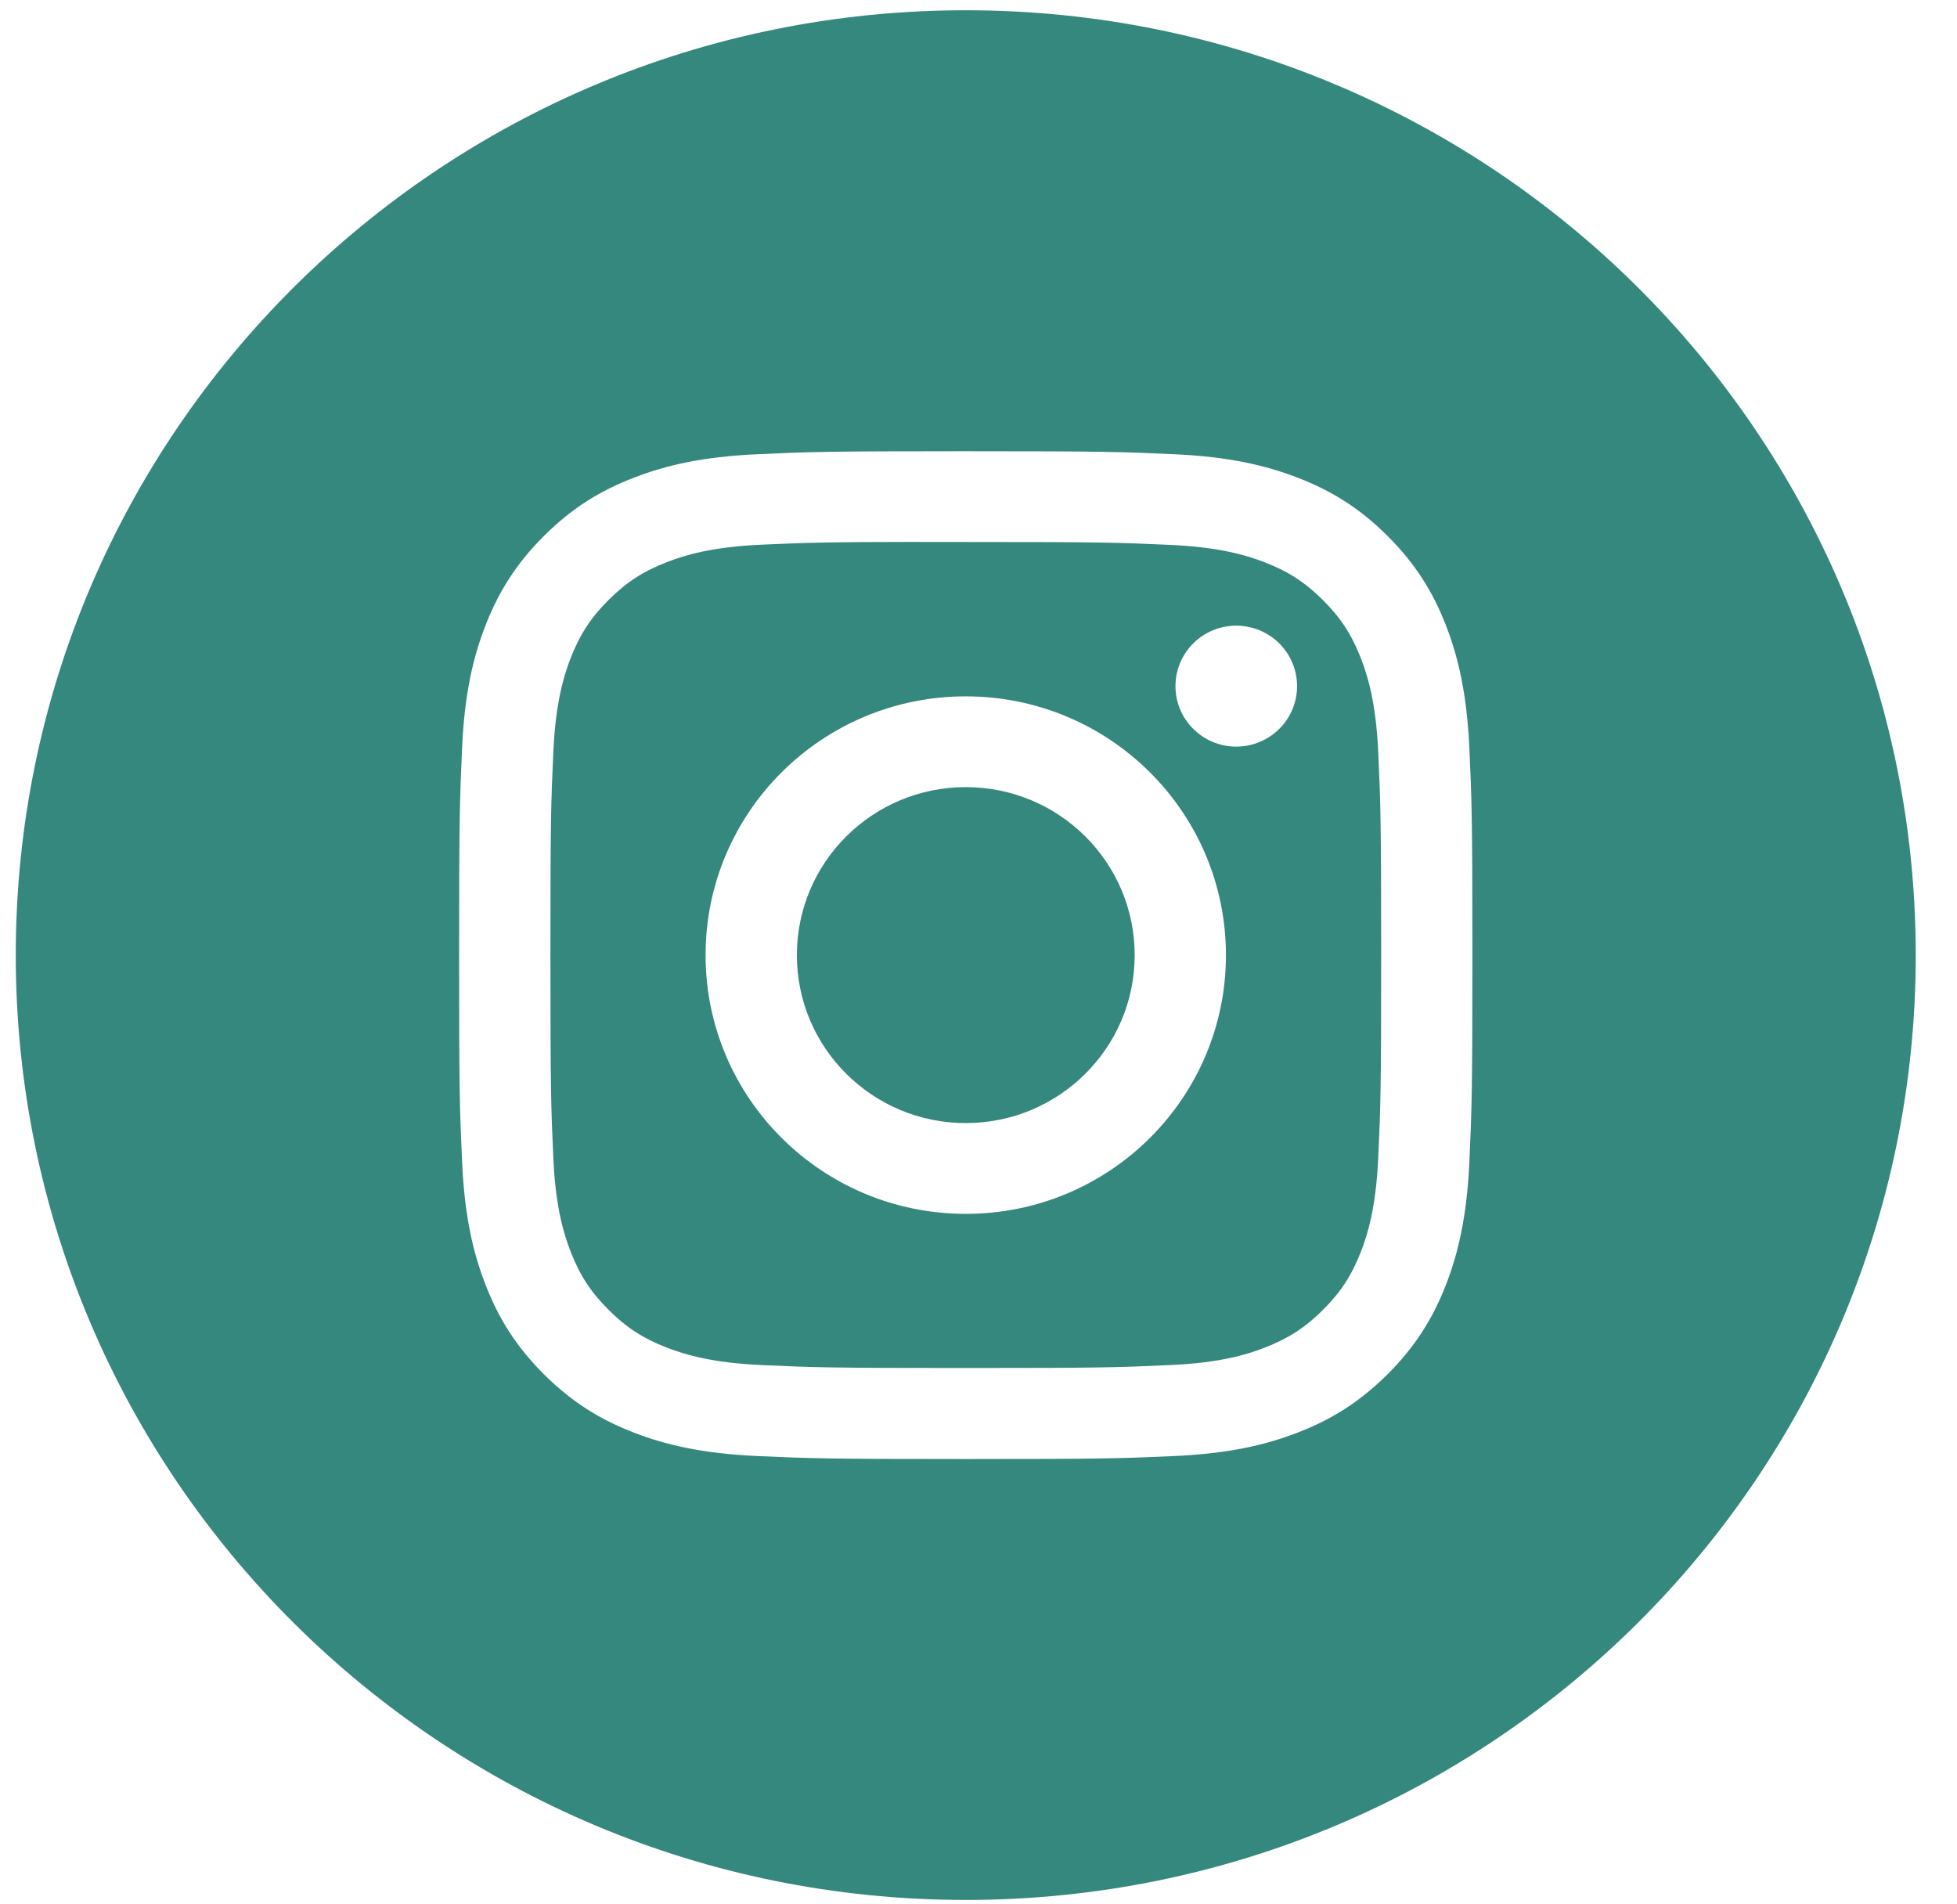
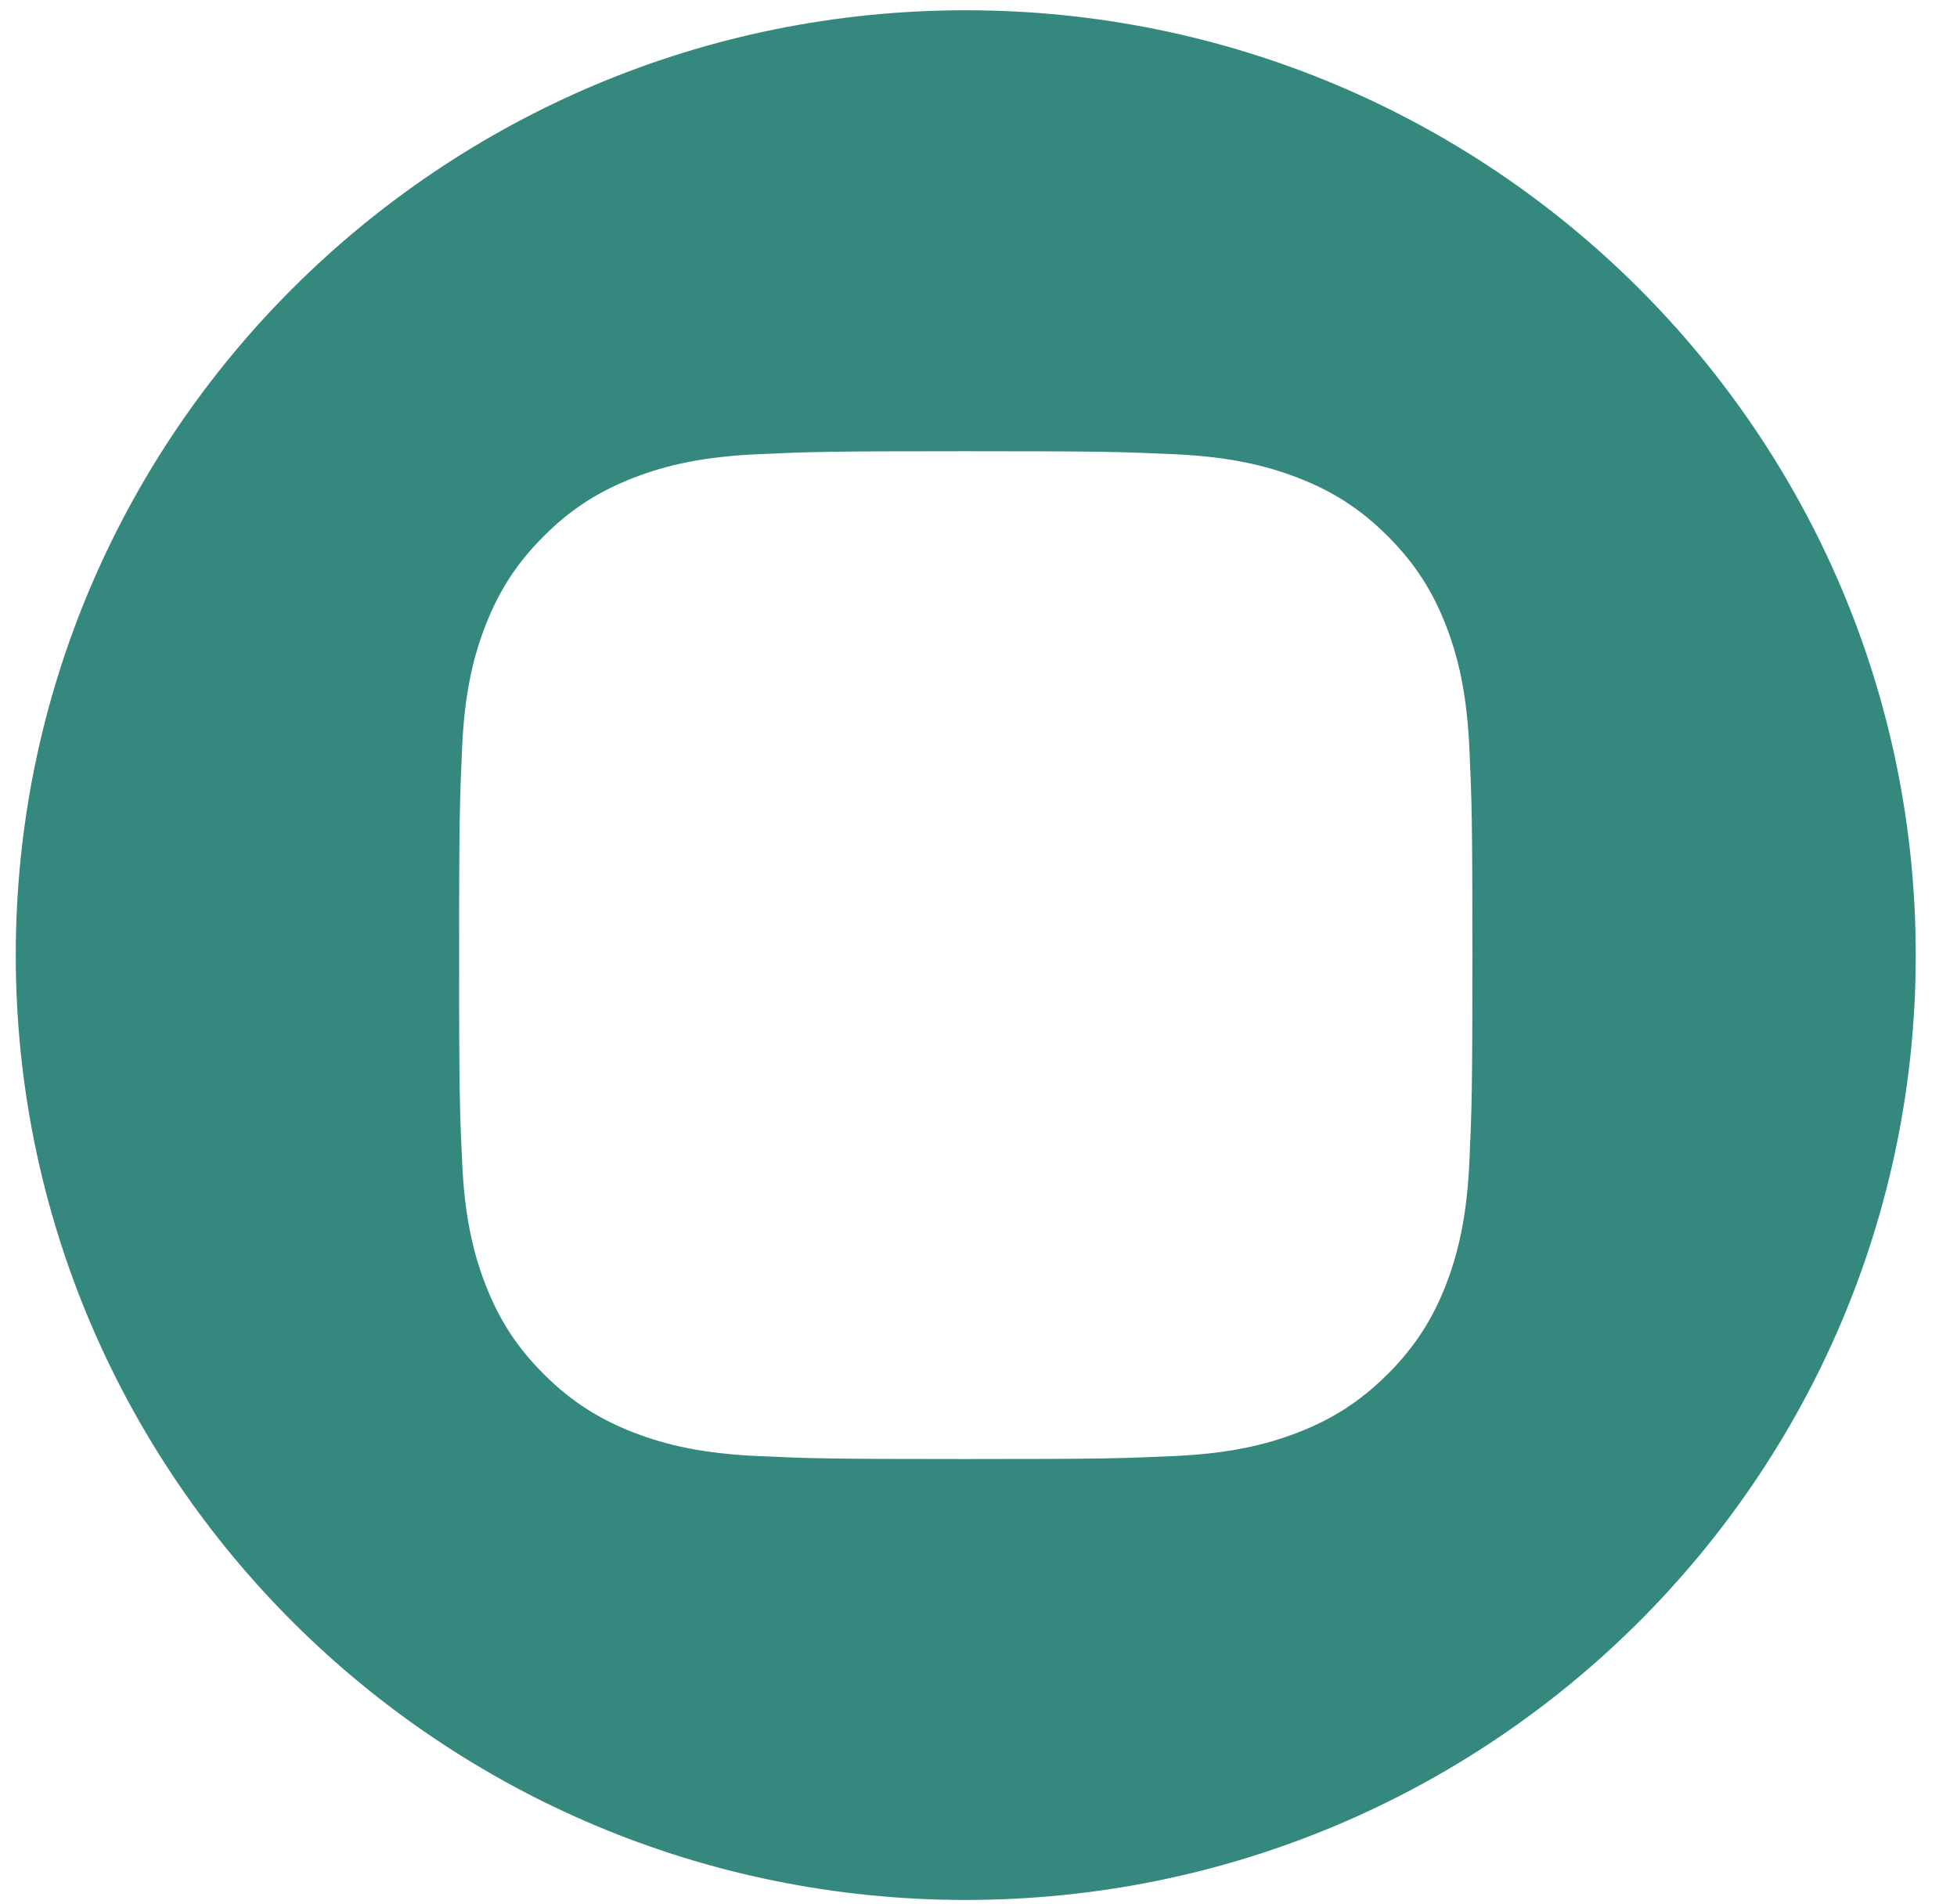
<svg xmlns="http://www.w3.org/2000/svg" width="37" height="36" viewBox="0 0 37 36" fill="none">
  <path fill-rule="evenodd" clip-rule="evenodd" d="M18.259 0.194C8.339 0.194 0.298 8.191 0.298 18.056C0.298 27.921 8.339 35.917 18.259 35.917C28.178 35.917 36.22 27.921 36.22 18.056C36.22 8.191 28.178 0.194 18.259 0.194ZM14.31 8.587C15.332 8.541 15.658 8.53 18.26 8.53H18.257C20.859 8.53 21.184 8.541 22.206 8.587C23.226 8.634 23.922 8.794 24.533 9.03C25.164 9.273 25.697 9.598 26.23 10.128C26.762 10.658 27.09 11.189 27.335 11.816C27.571 12.421 27.732 13.114 27.78 14.128C27.826 15.144 27.838 15.469 27.838 18.056C27.838 20.643 27.826 20.967 27.78 21.983C27.732 22.997 27.571 23.689 27.335 24.295C27.09 24.922 26.762 25.453 26.23 25.983C25.697 26.512 25.164 26.839 24.534 27.082C23.924 27.318 23.227 27.478 22.208 27.525C21.186 27.571 20.86 27.582 18.259 27.582C15.657 27.582 15.331 27.571 14.309 27.525C13.29 27.478 12.593 27.318 11.984 27.082C11.354 26.839 10.82 26.512 10.287 25.983C9.755 25.453 9.427 24.922 9.183 24.295C8.946 23.689 8.784 22.997 8.738 21.983C8.691 20.967 8.68 20.643 8.68 18.056C8.68 15.469 8.692 15.144 8.737 14.128C8.783 13.114 8.945 12.421 9.182 11.816C9.428 11.189 9.755 10.658 10.288 10.128C10.82 9.598 11.355 9.273 11.985 9.03C12.594 8.794 13.29 8.634 14.31 8.587Z" fill="#35887E" />
-   <path fill-rule="evenodd" clip-rule="evenodd" d="M17.4 10.246C17.567 10.246 17.747 10.246 17.941 10.246L18.26 10.246C20.817 10.246 21.121 10.255 22.131 10.301C23.065 10.344 23.572 10.499 23.909 10.629C24.356 10.802 24.675 11.008 25.01 11.342C25.345 11.675 25.553 11.993 25.727 12.437C25.858 12.773 26.014 13.277 26.057 14.206C26.103 15.21 26.113 15.511 26.113 18.054C26.113 20.596 26.103 20.898 26.057 21.902C26.014 22.831 25.858 23.335 25.727 23.67C25.553 24.115 25.345 24.431 25.01 24.765C24.675 25.098 24.356 25.304 23.909 25.477C23.572 25.608 23.065 25.763 22.131 25.805C21.121 25.851 20.817 25.861 18.26 25.861C15.702 25.861 15.399 25.851 14.389 25.805C13.455 25.762 12.948 25.607 12.61 25.477C12.163 25.304 11.844 25.098 11.509 24.764C11.173 24.431 10.966 24.114 10.792 23.669C10.661 23.334 10.504 22.83 10.462 21.901C10.416 20.897 10.407 20.595 10.407 18.051C10.407 15.507 10.416 15.207 10.462 14.203C10.505 13.274 10.661 12.77 10.792 12.434C10.965 11.99 11.173 11.672 11.509 11.339C11.844 11.005 12.163 10.799 12.61 10.626C12.948 10.495 13.455 10.34 14.389 10.297C15.273 10.258 15.615 10.246 17.4 10.244V10.246ZM23.373 11.828C22.738 11.828 22.224 12.339 22.224 12.971C22.224 13.602 22.738 14.114 23.373 14.114C24.008 14.114 24.523 13.602 24.523 12.971C24.523 12.34 24.008 11.828 23.373 11.828V11.828ZM13.34 18.056C13.34 15.354 15.543 13.164 18.26 13.164H18.259C20.976 13.164 23.178 15.354 23.178 18.056C23.178 20.758 20.977 22.947 18.26 22.947C15.543 22.947 13.34 20.758 13.34 18.056Z" fill="#35887E" />
-   <path d="M18.259 14.88C20.023 14.88 21.453 16.302 21.453 18.056C21.453 19.809 20.023 21.231 18.259 21.231C16.496 21.231 15.066 19.809 15.066 18.056C15.066 16.302 16.496 14.88 18.259 14.88Z" fill="#35887E" />
</svg>